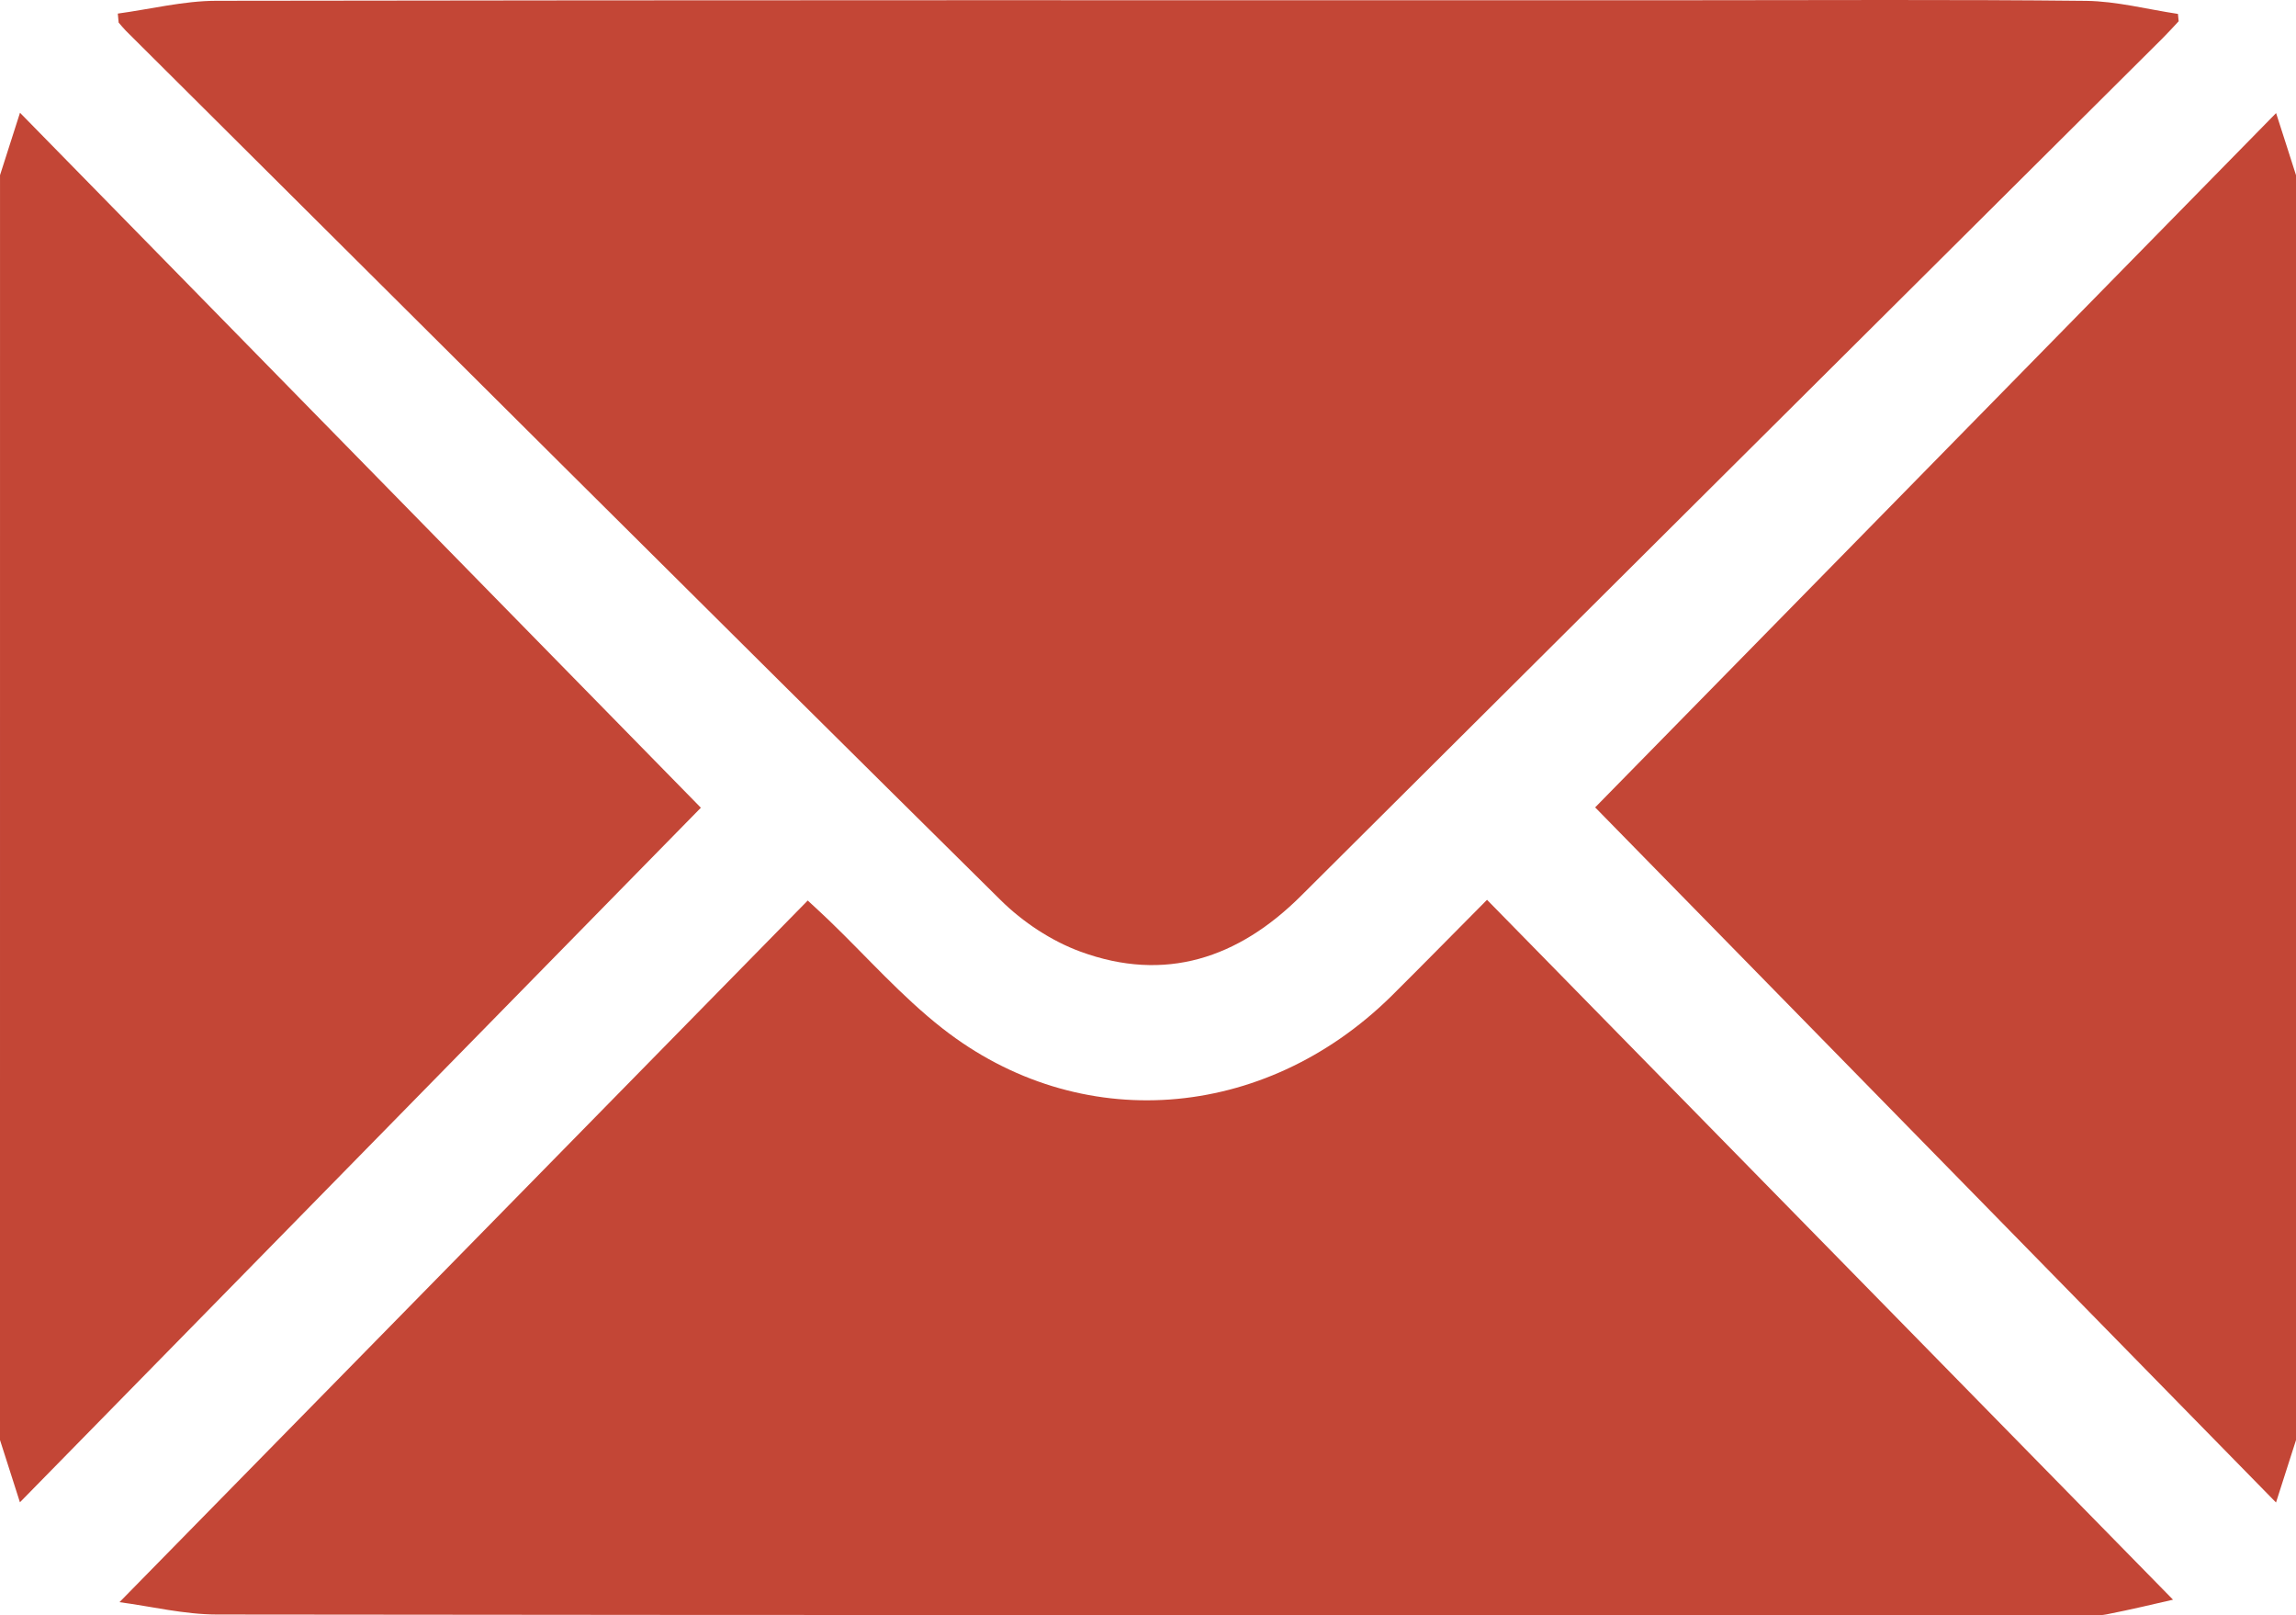
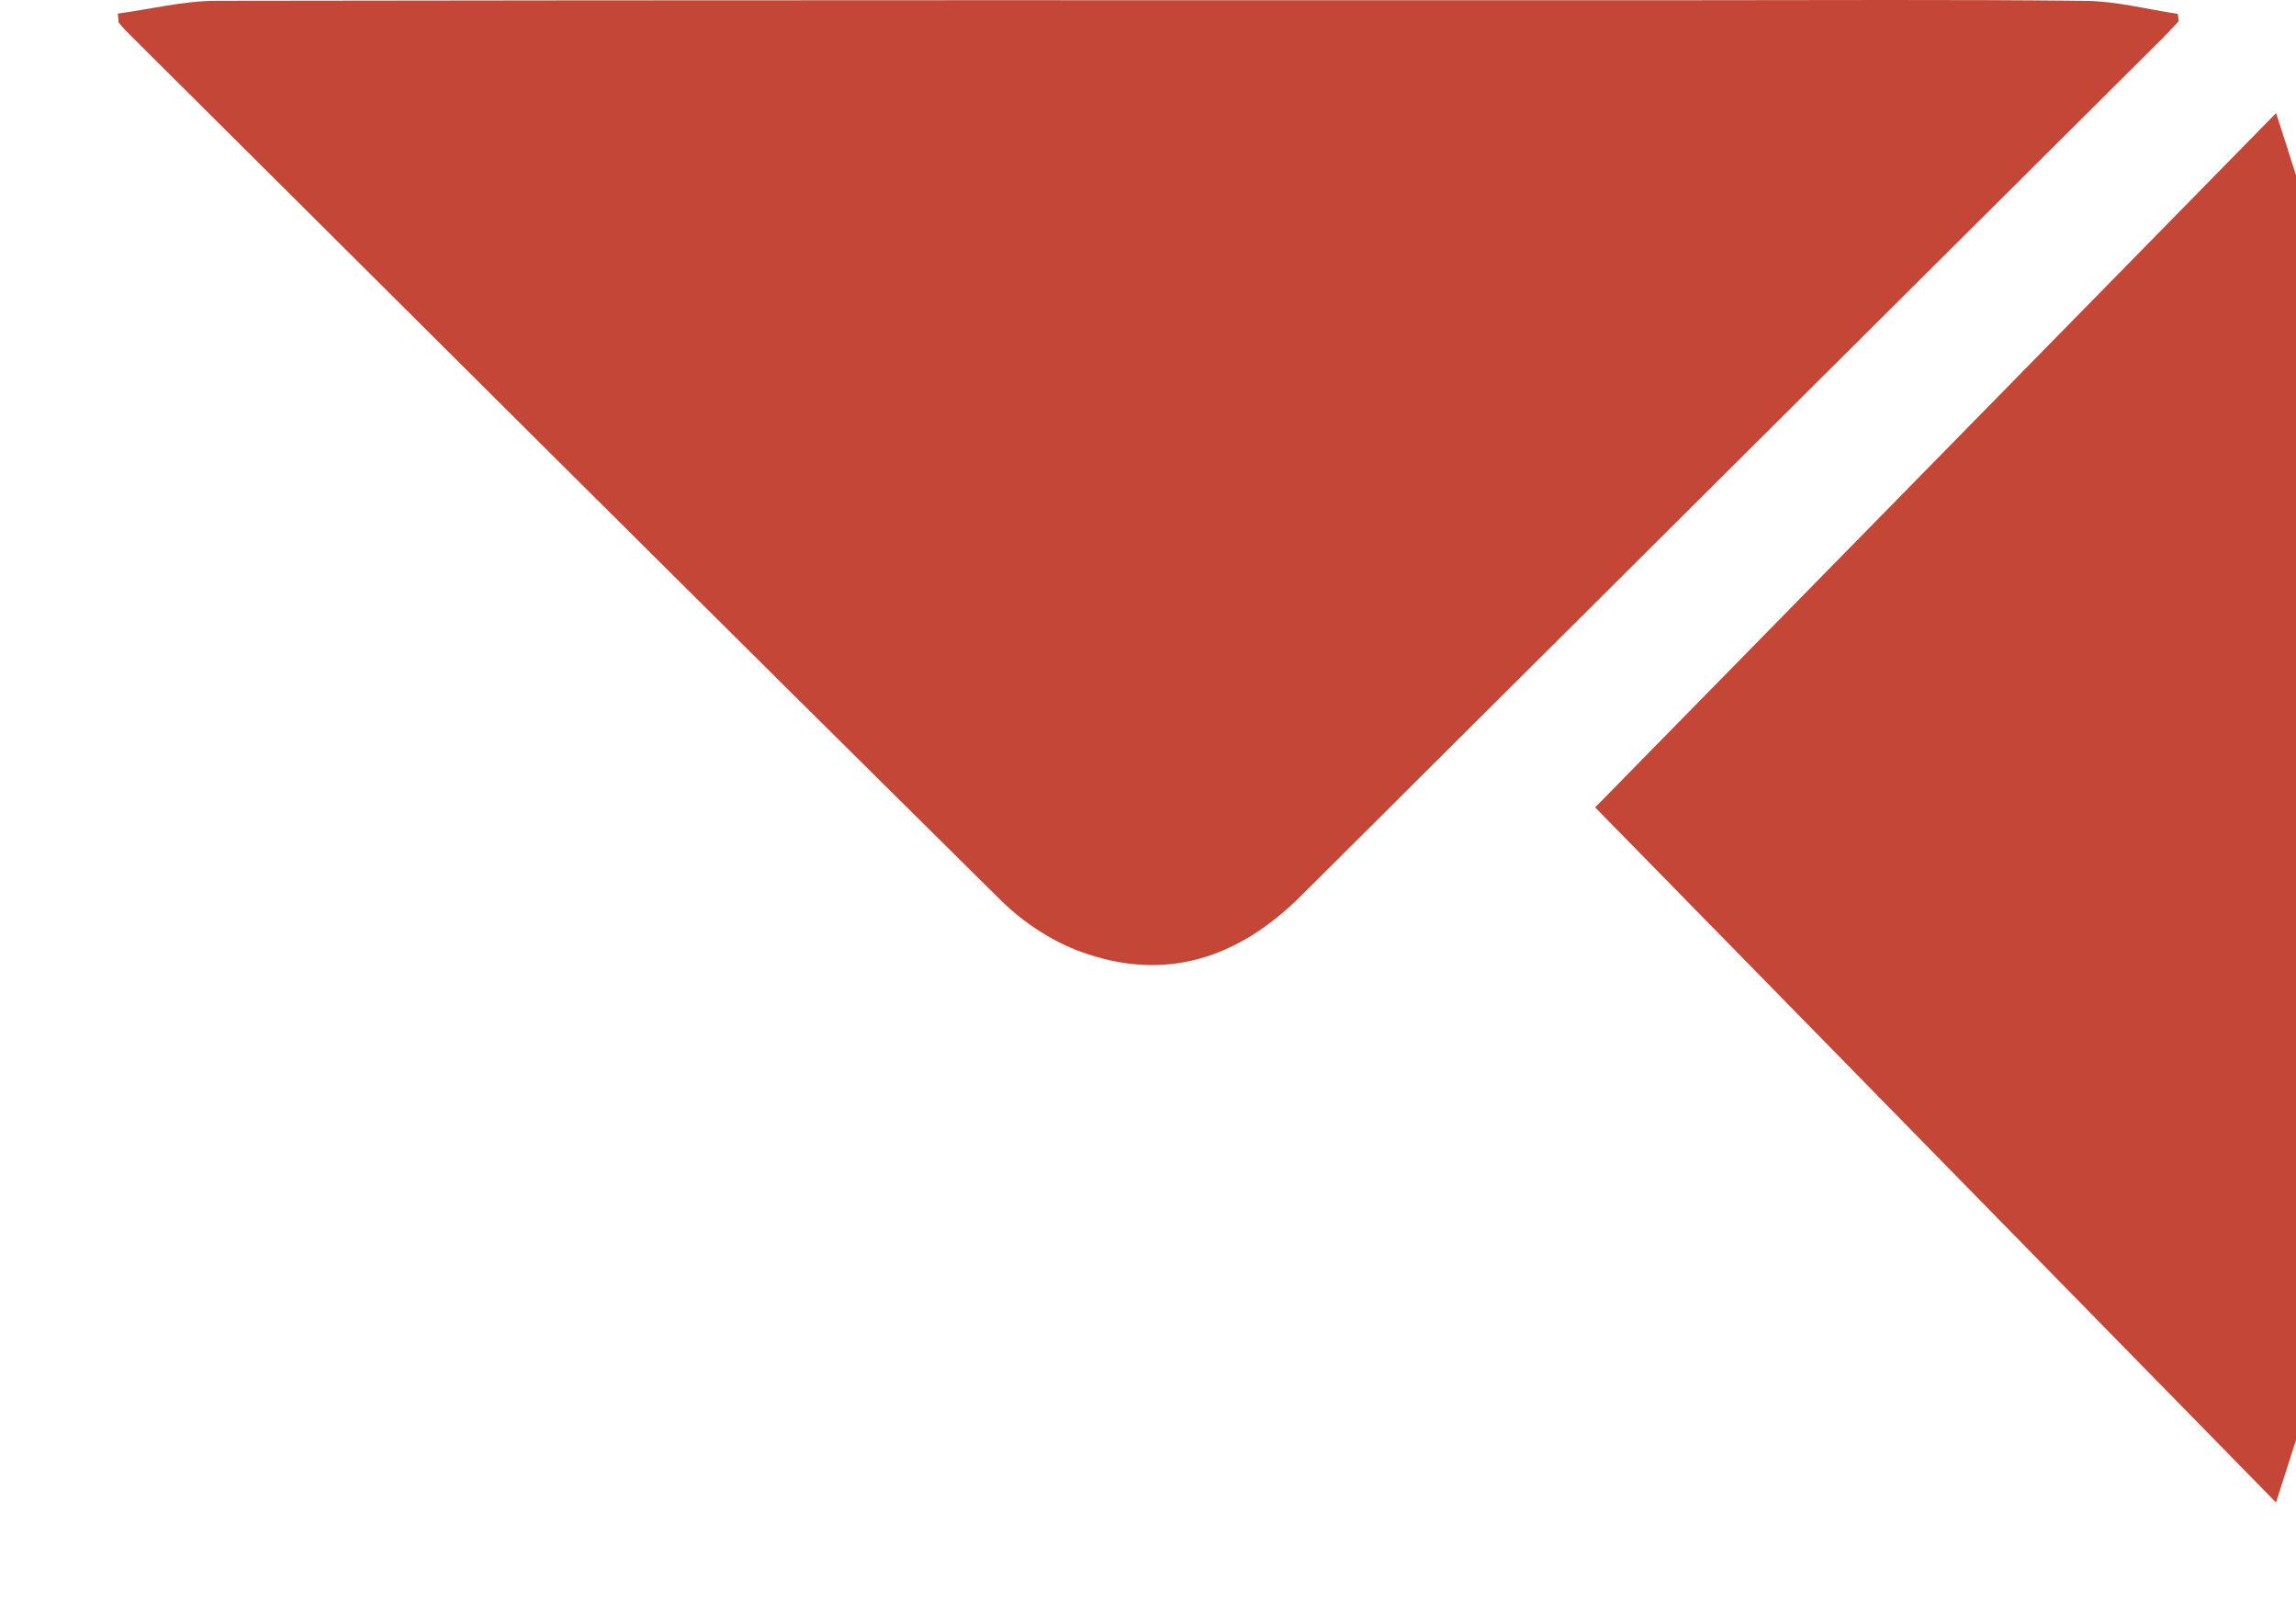
<svg xmlns="http://www.w3.org/2000/svg" version="1.1" id="Layer_1" x="0px" y="0px" width="98.72px" height="69.436px" viewBox="401.917 69.34 98.72 69.436" enable-background="new 401.917 69.34 98.72 69.436" xml:space="preserve">
  <g>
-     <path fill="#C34636" d="M401.918,76.869c0.262-0.813,0.521-1.627,0.859-2.682c9.922,10.125,19.717,20.121,29.275,29.873   c-9.524,9.713-19.338,19.719-29.278,29.855c-0.337-1.047-0.599-1.861-0.857-2.677C401.918,113.119,401.918,94.994,401.918,76.869z" />
    <path fill="#C34636" d="M500.637,131.242c-0.264,0.813-0.522,1.629-0.859,2.682c-9.922-10.127-19.716-20.121-29.275-29.879   c9.521-9.706,19.34-19.711,29.278-29.844c0.334,1.042,0.599,1.854,0.856,2.668C500.637,94.994,500.637,113.119,500.637,131.242z" />
    <path fill="#C34636" d="M406.982,69.924c1.412-0.191,2.824-0.547,4.236-0.55c21.109-0.034,42.222-0.024,63.332-0.024   c5.688,0,11.375-0.035,17.063,0.027c1.315,0.016,2.634,0.365,3.948,0.561c0.013,0.105,0.021,0.211,0.031,0.316   c-0.231,0.247-0.461,0.502-0.703,0.742c-12.344,12.281-24.692,24.563-37.035,36.854c-2.691,2.68-5.84,3.732-9.48,2.396   c-1.252-0.459-2.479-1.271-3.435-2.217c-12.567-12.424-25.082-24.9-37.608-37.365c-0.109-0.111-0.209-0.236-0.313-0.354   C407.006,70.182,406.991,70.053,406.982,69.924z" />
-     <path fill="#C34636" d="M465.854,108.018c9.882,10.08,19.662,20.055,29.496,30.084c-0.805,0.184-1.828,0.43-2.861,0.631   c-0.372,0.074-0.77,0.029-1.15,0.029c-26.697,0.002-53.396,0.01-80.094-0.023c-1.414-0.002-2.824-0.35-4.191-0.531   c9.927-10.119,19.723-20.104,29.593-30.16c0.418,0.389,0.669,0.615,0.913,0.852c1.621,1.559,3.121,3.271,4.881,4.646   c5.878,4.604,13.809,3.994,19.271-1.361C463.032,110.877,464.334,109.547,465.854,108.018z" />
  </g>
</svg>